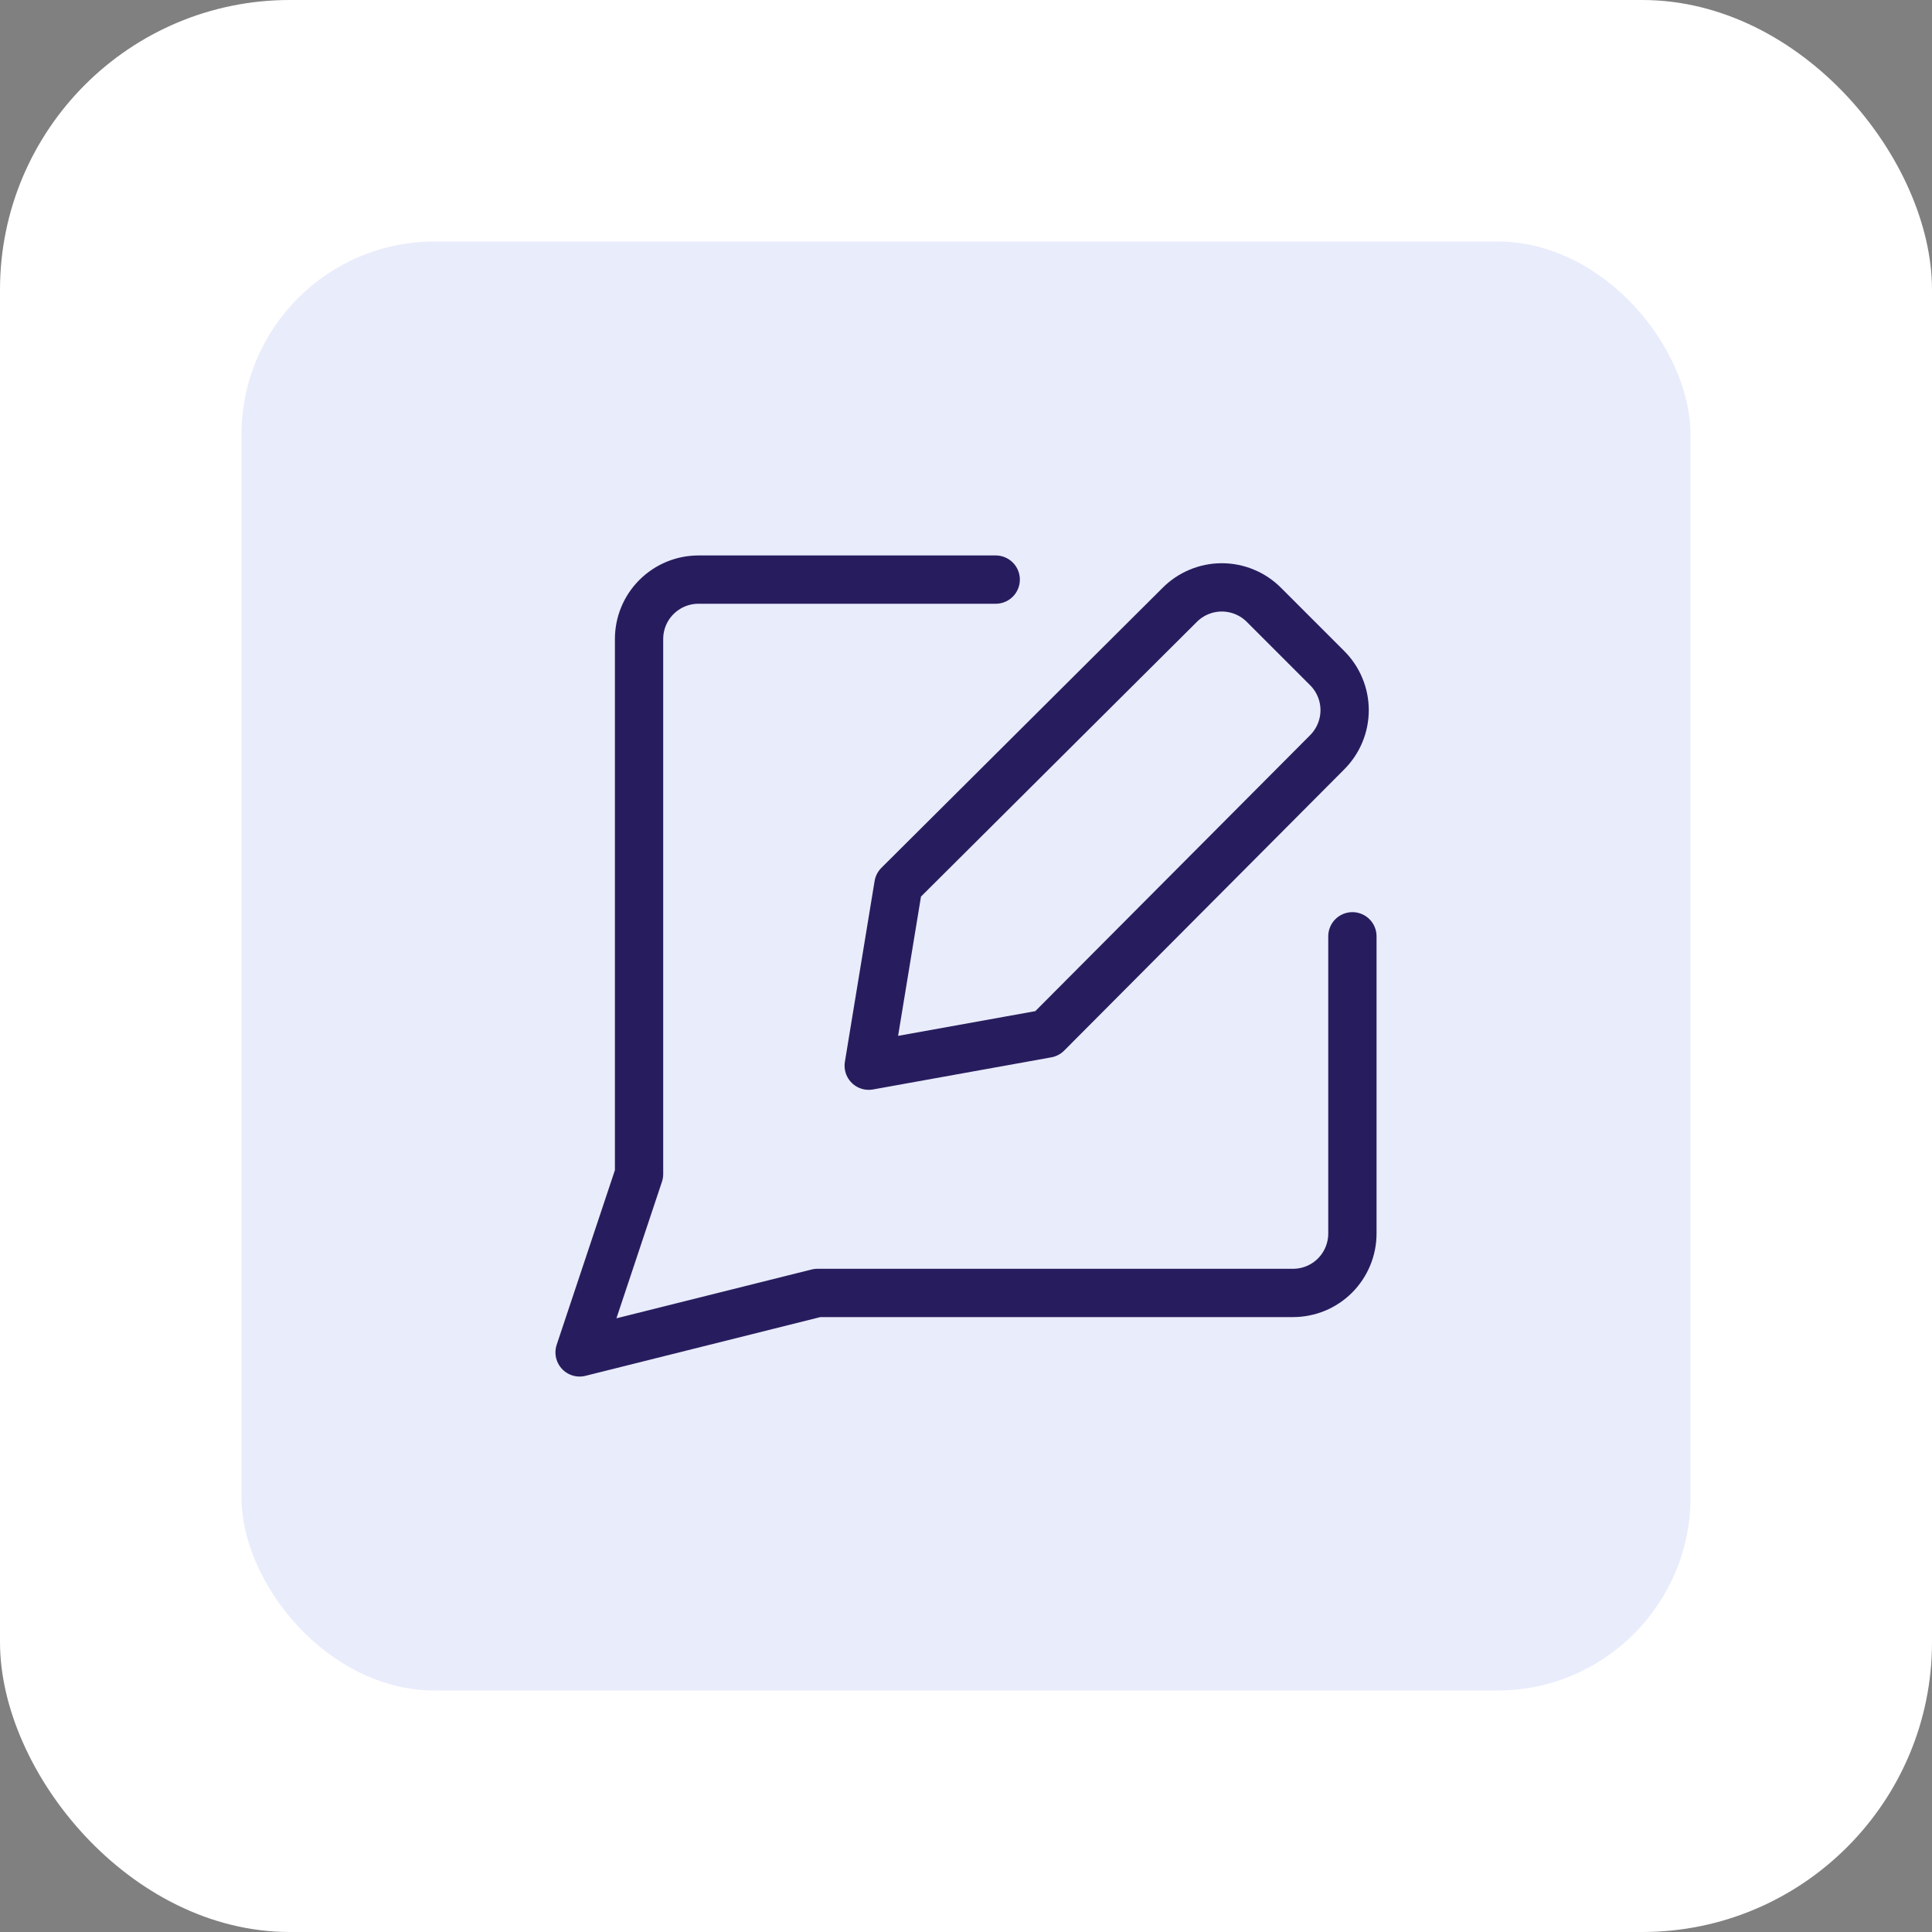
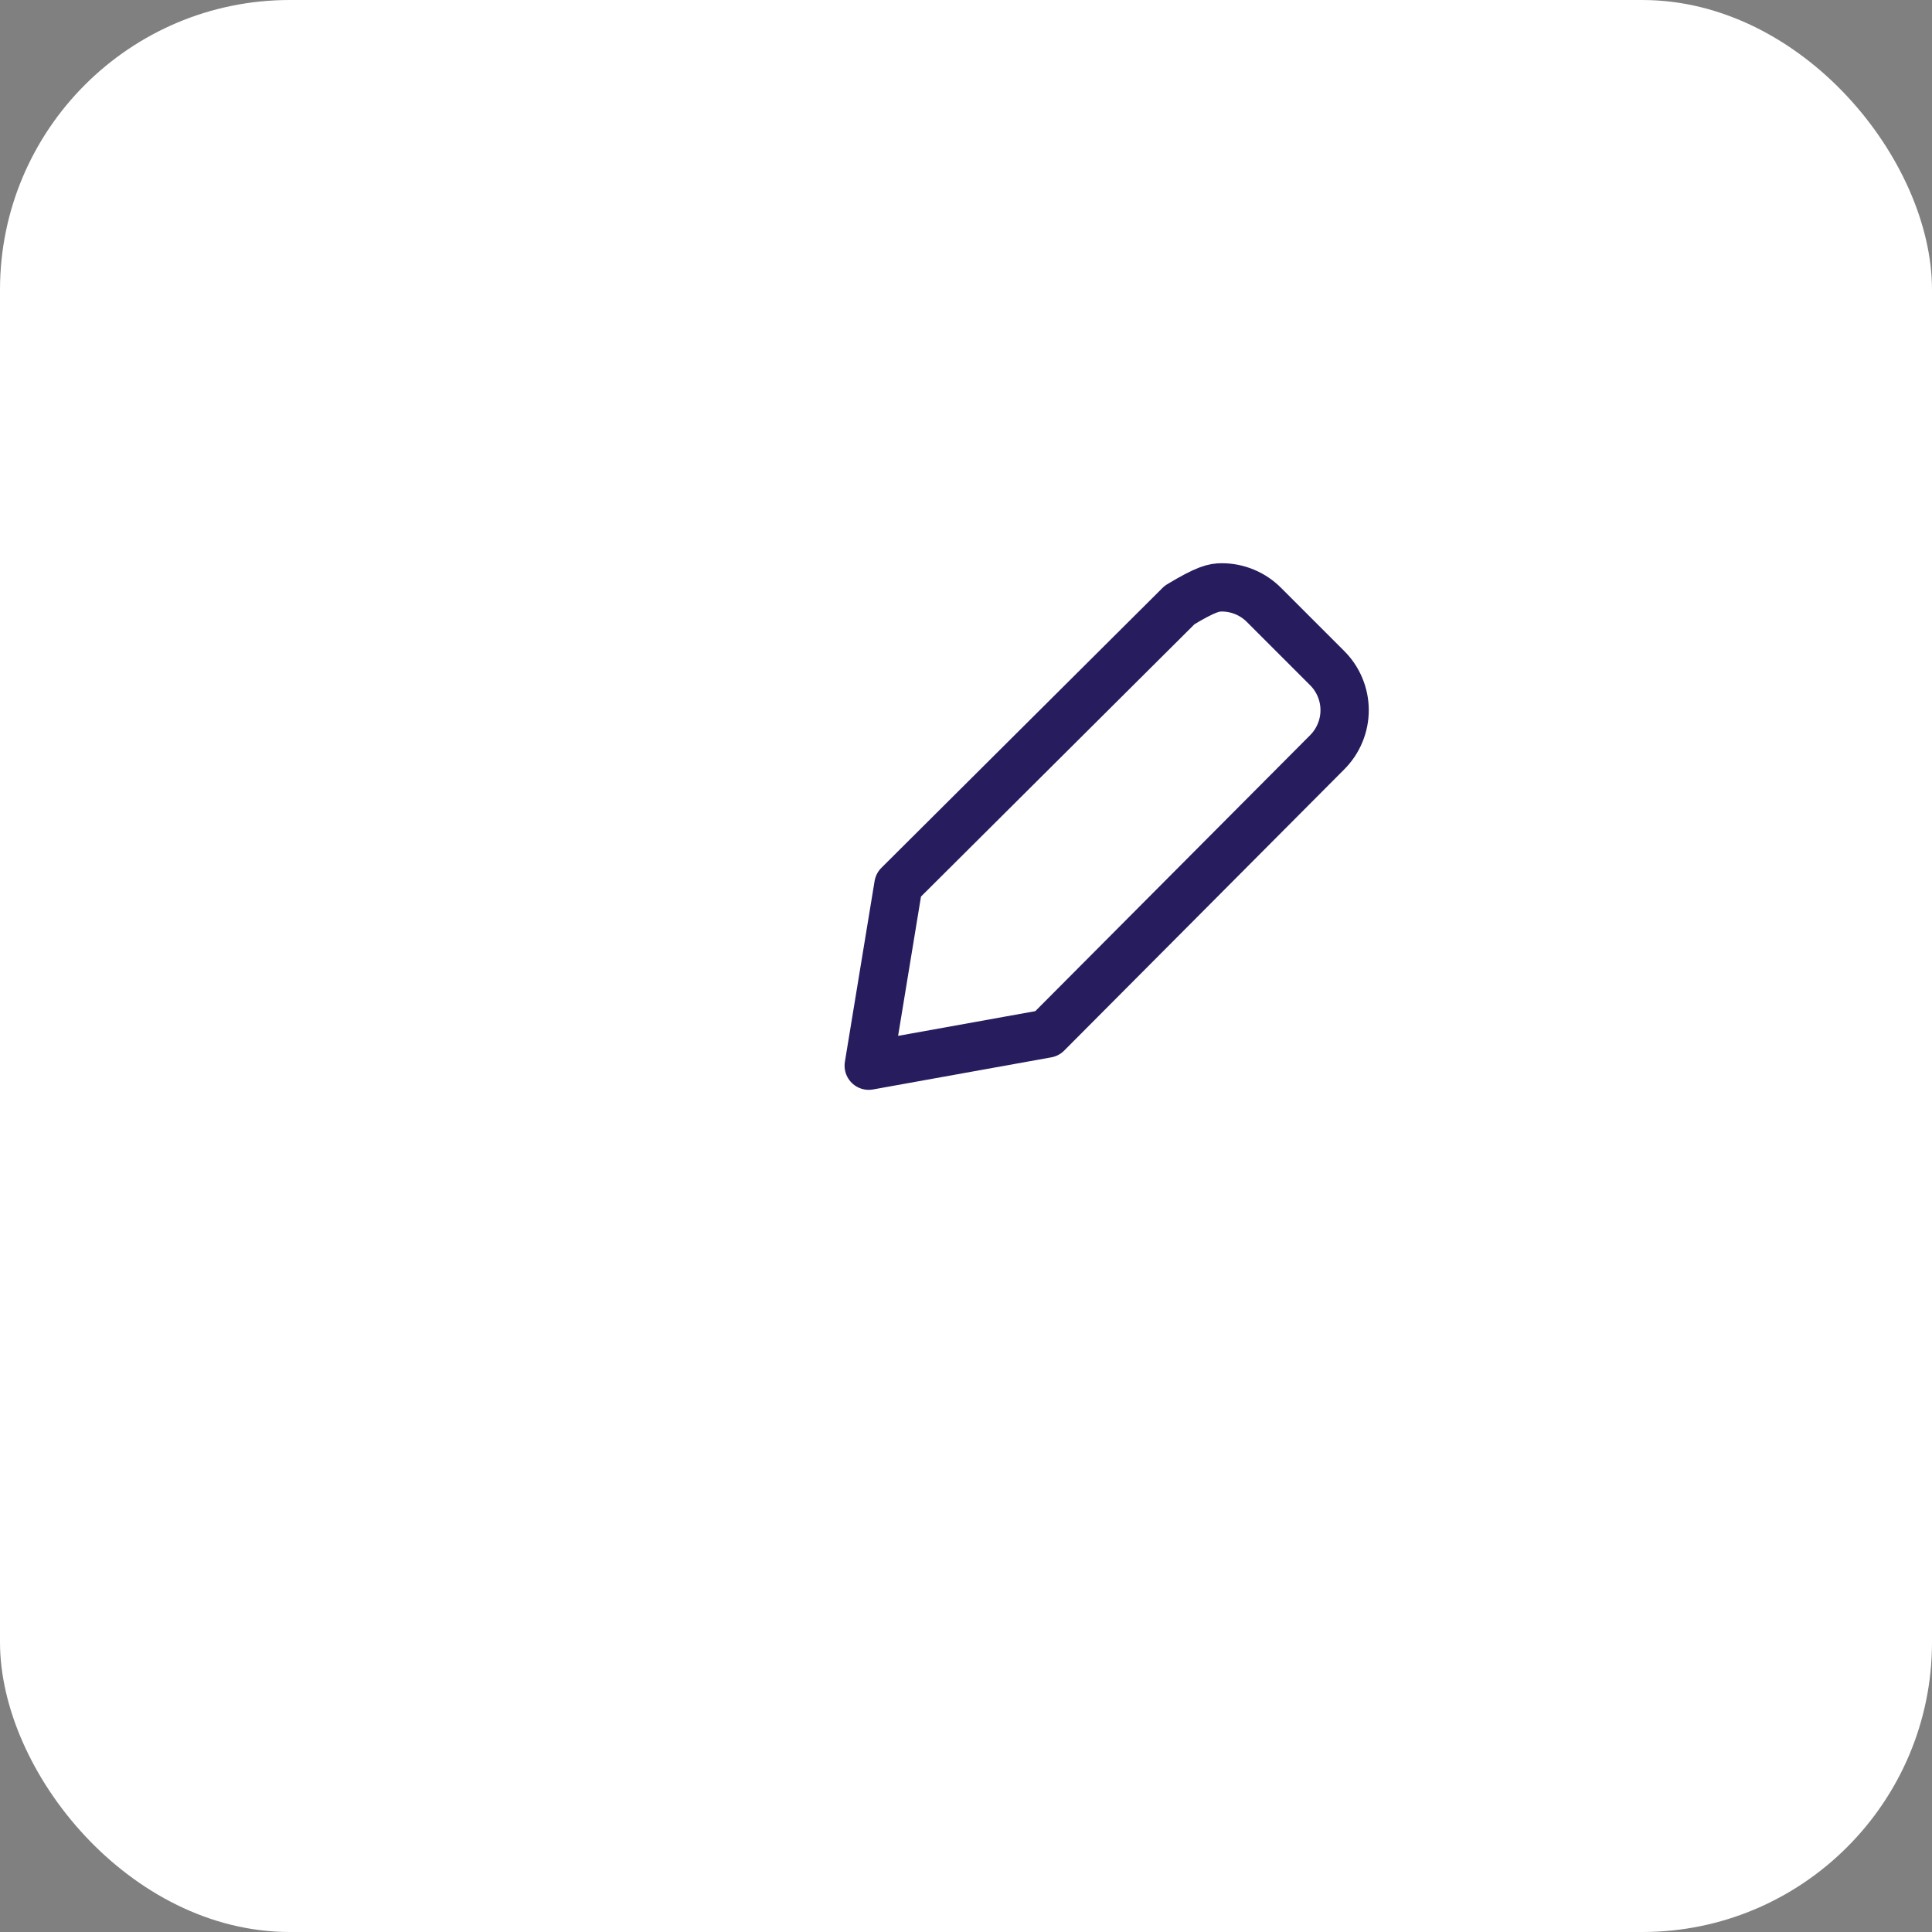
<svg xmlns="http://www.w3.org/2000/svg" width="40" height="40" viewBox="0 0 40 40" fill="none">
  <rect x="0" y="0" width="40" height="40" fill="#808080" stroke="none" />
  <rect width="40" height="40" rx="6" fill="white" />
-   <rect x="5" y="5" width="30" height="30" rx="4" fill="#E9ECFB" />
-   <path d="M20.615 12H14.461C14.135 12 13.822 12.13 13.591 12.361C13.36 12.591 13.231 12.904 13.231 13.231V24.308L12 28L16.923 26.769H26.769C27.096 26.769 27.409 26.64 27.64 26.409C27.87 26.178 28 25.865 28 25.538V19.385" stroke="#271D5E" stroke-linecap="round" stroke-linejoin="round" />
-   <path d="M21.678 21.399L17.986 22.064L18.601 18.322L24.423 12.525C24.537 12.41 24.673 12.318 24.823 12.256C24.973 12.193 25.134 12.161 25.296 12.161C25.459 12.161 25.62 12.193 25.77 12.256C25.92 12.318 26.056 12.41 26.17 12.525L27.475 13.83C27.59 13.944 27.682 14.08 27.744 14.23C27.807 14.38 27.839 14.541 27.839 14.704C27.839 14.866 27.807 15.027 27.744 15.177C27.682 15.327 27.59 15.463 27.475 15.578L21.678 21.399Z" stroke="#271D5E" stroke-linecap="round" stroke-linejoin="round" />
+   <path d="M21.678 21.399L17.986 22.064L18.601 18.322L24.423 12.525C24.973 12.193 25.134 12.161 25.296 12.161C25.459 12.161 25.62 12.193 25.77 12.256C25.92 12.318 26.056 12.41 26.17 12.525L27.475 13.83C27.59 13.944 27.682 14.08 27.744 14.23C27.807 14.38 27.839 14.541 27.839 14.704C27.839 14.866 27.807 15.027 27.744 15.177C27.682 15.327 27.59 15.463 27.475 15.578L21.678 21.399Z" stroke="#271D5E" stroke-linecap="round" stroke-linejoin="round" />
</svg>